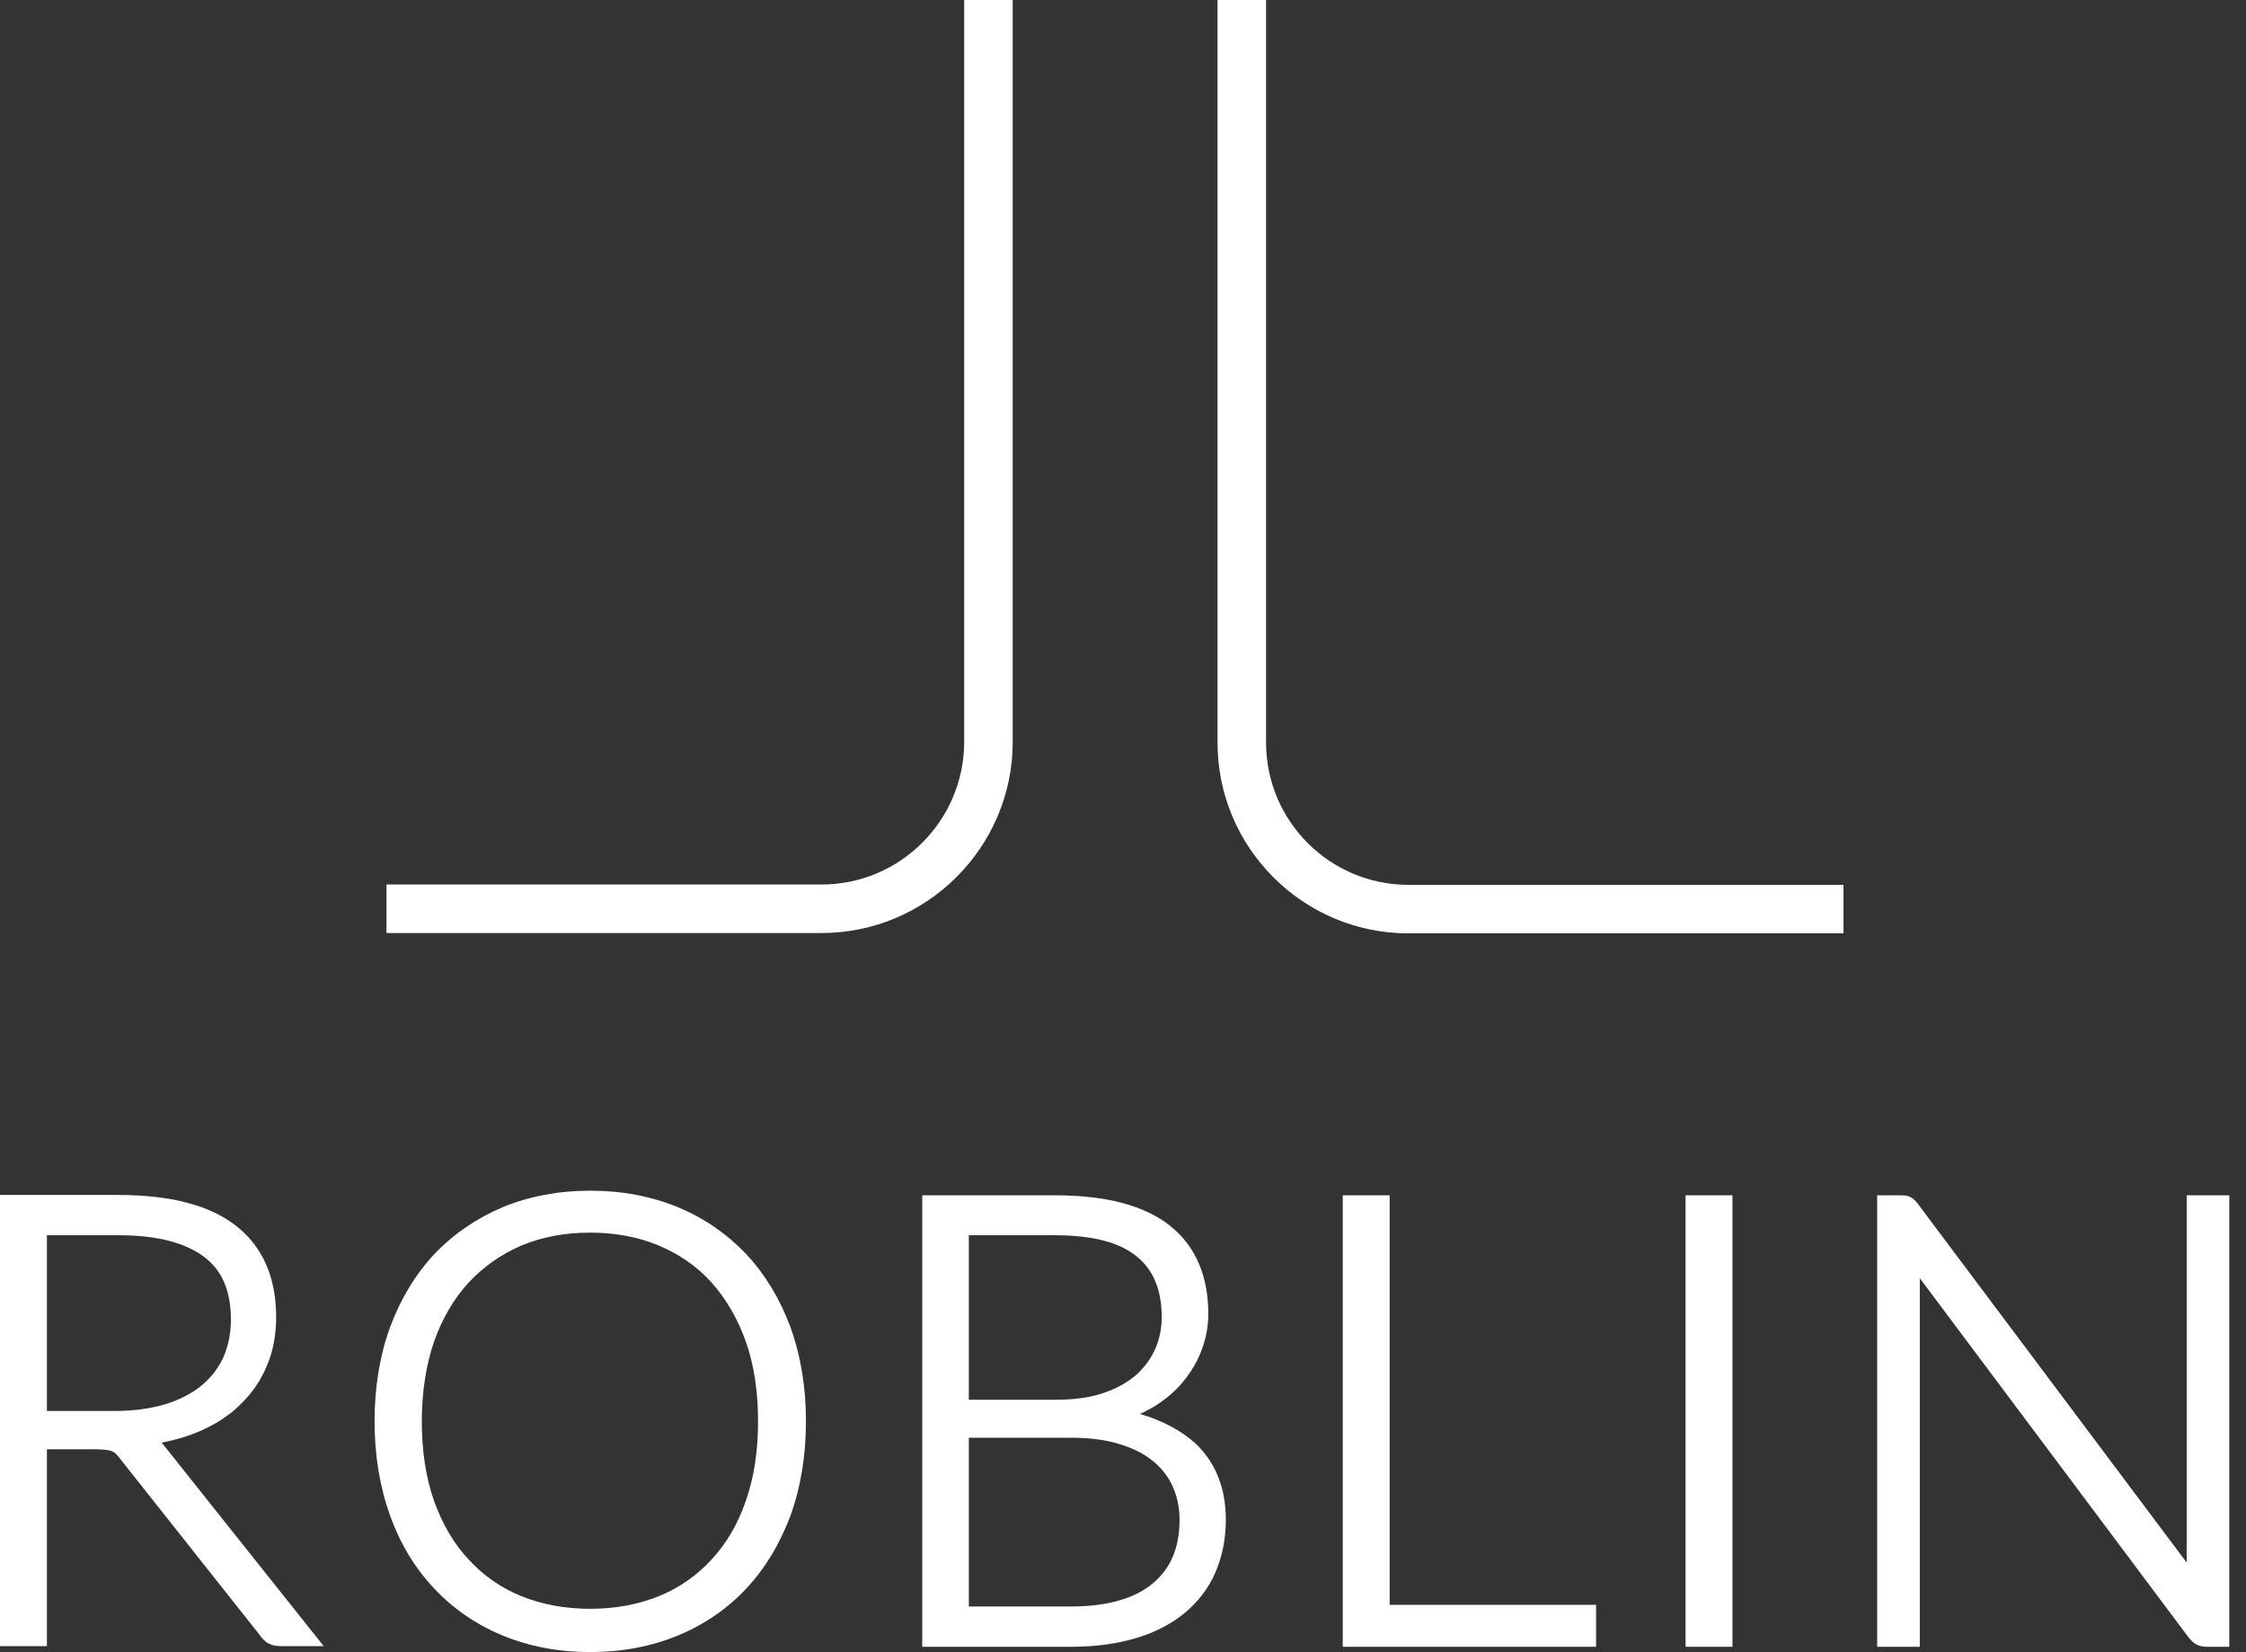
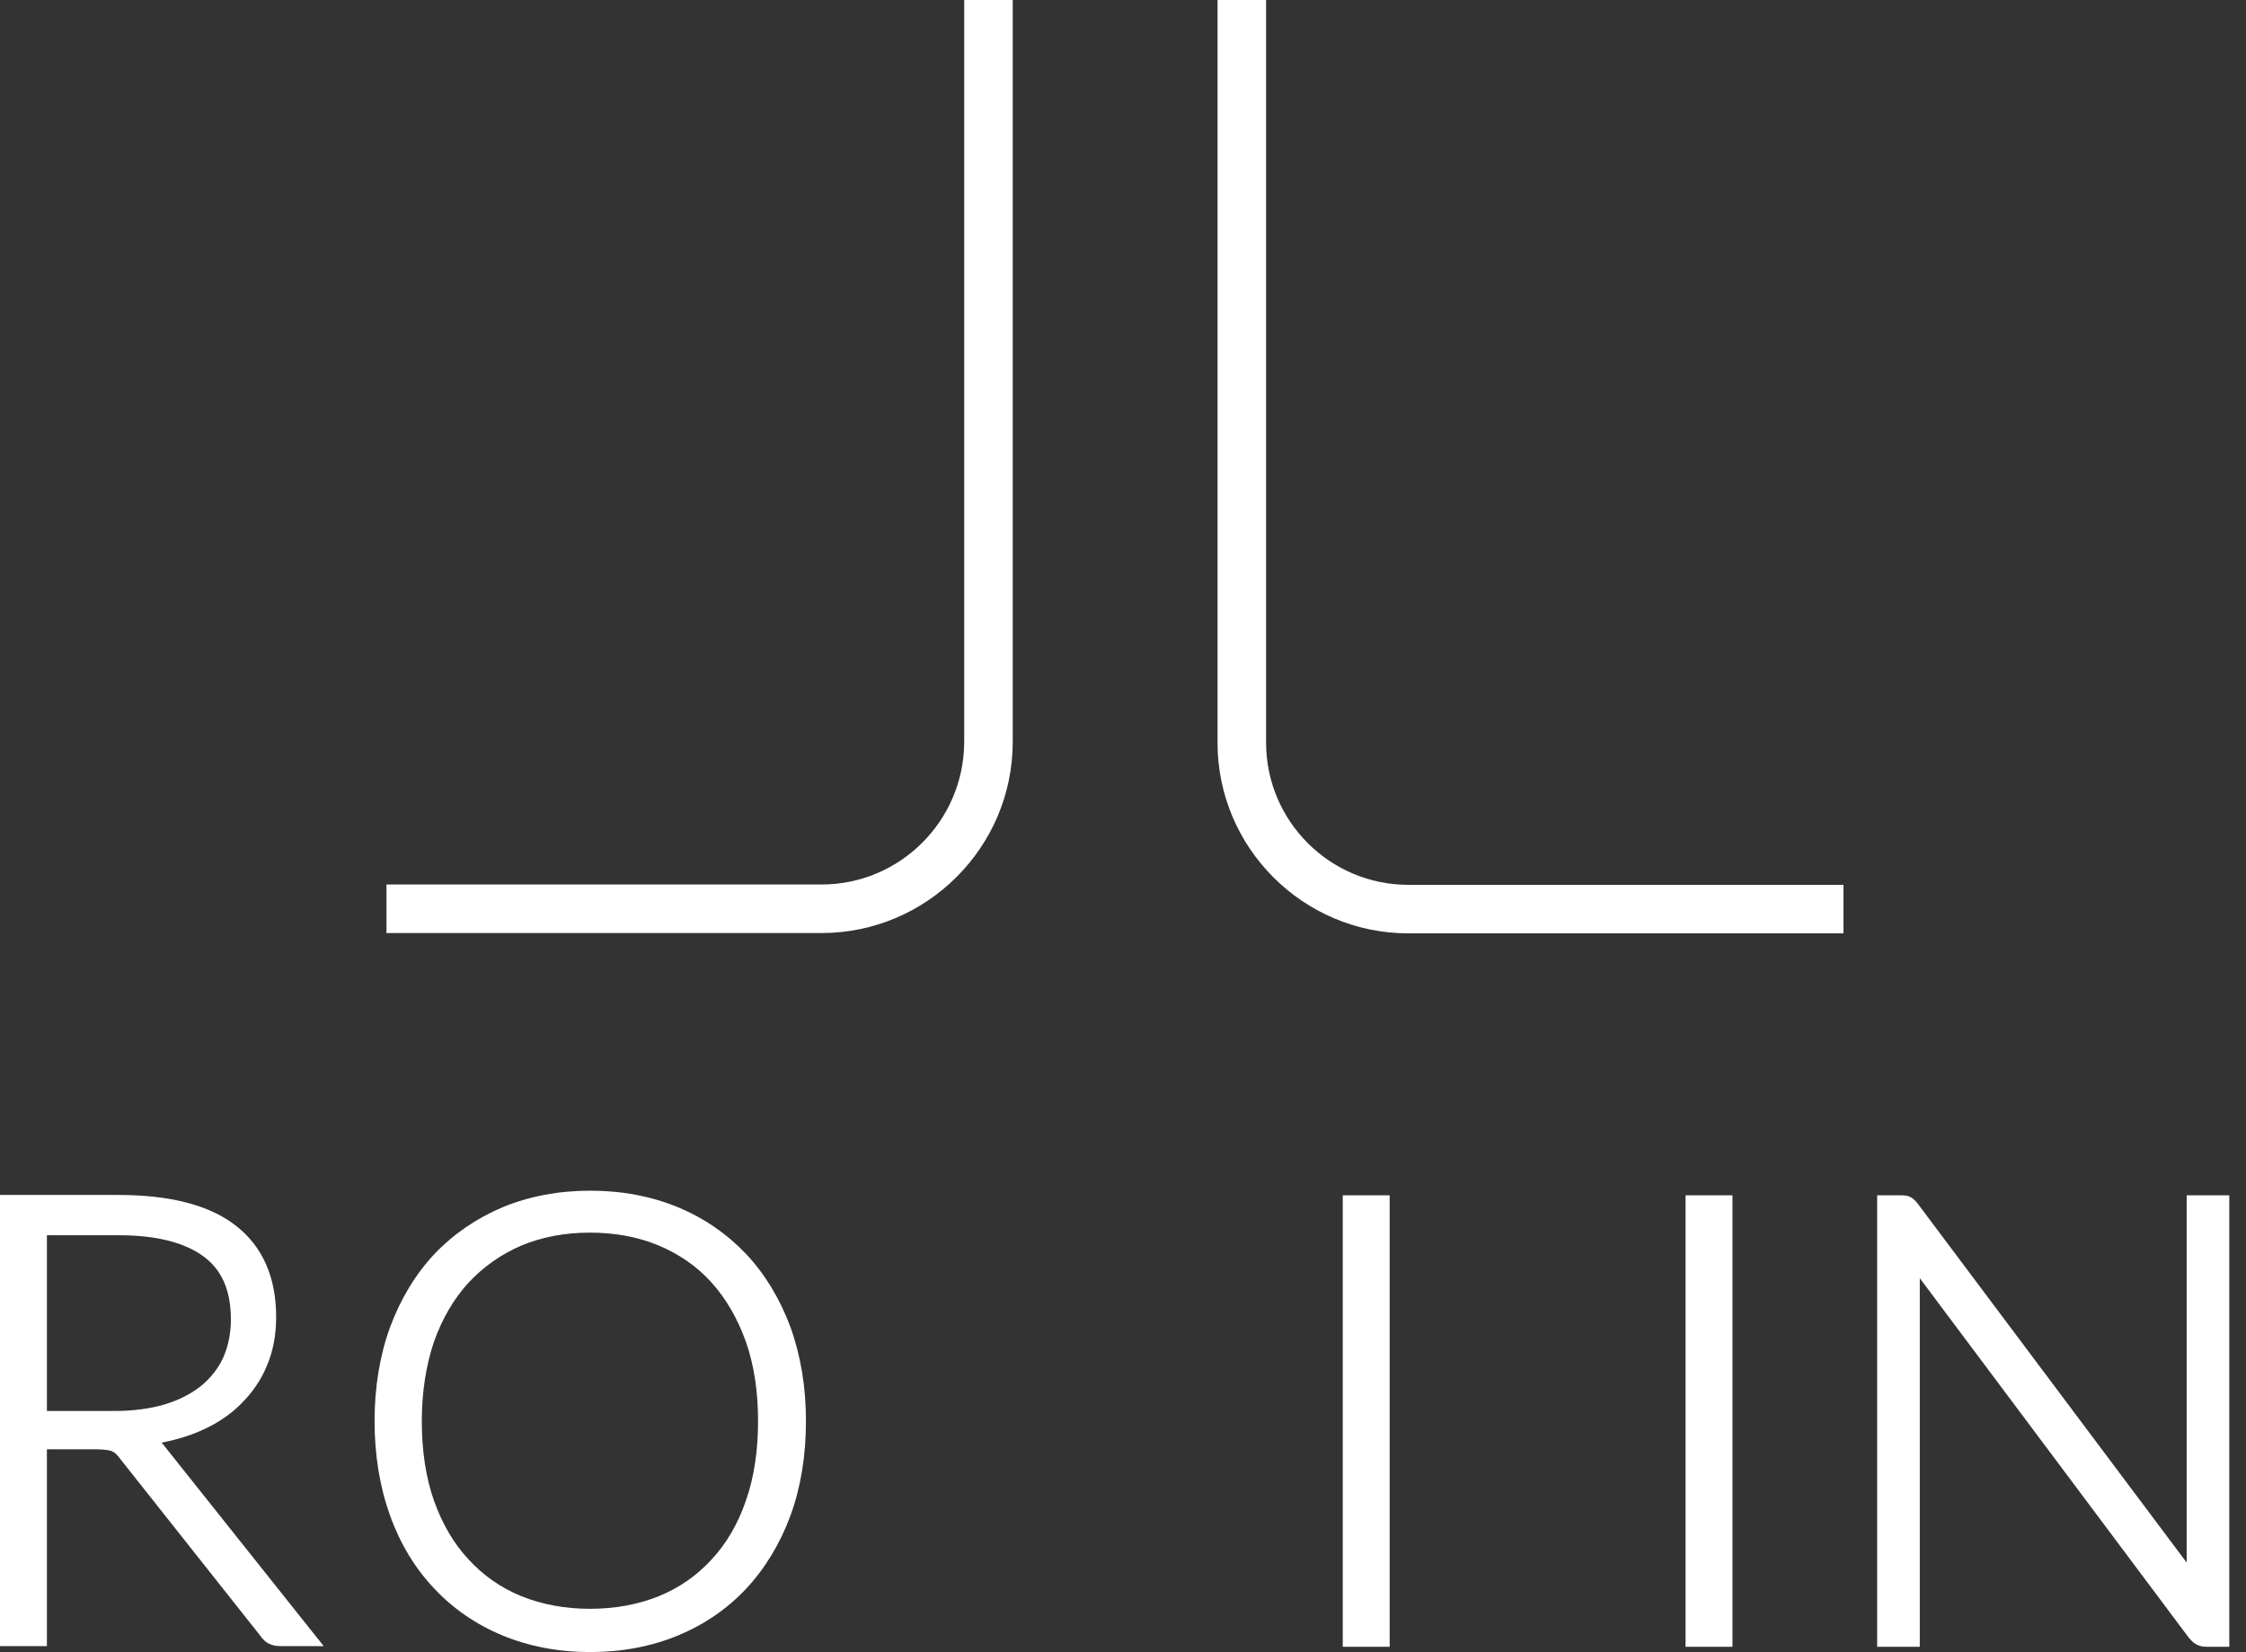
<svg xmlns="http://www.w3.org/2000/svg" width="87" height="64" viewBox="0 0 87 64" fill="none">
  <rect x="0" y="0" width="87" height="64" fill="#333333" stroke="none" />
  <g id="Livello_1">
    <g id="Group">
      <g id="Group_2">
        <g id="Group_3">
          <path id="Vector" d="M1.817 47.853H4.619C6.052 47.853 7.152 48.134 7.882 48.672C8.598 49.196 8.944 50.002 8.944 51.115C8.944 51.653 8.841 52.152 8.649 52.587C8.457 53.009 8.163 53.38 7.792 53.687C7.408 53.994 6.935 54.237 6.385 54.404C5.822 54.57 5.169 54.66 4.453 54.66H1.817V47.853ZM1.817 56.144H3.736C3.89 56.144 4.018 56.157 4.12 56.169C4.21 56.182 4.286 56.195 4.337 56.221C4.389 56.246 4.44 56.272 4.478 56.31C4.529 56.361 4.593 56.425 4.645 56.502L10.057 63.335C10.172 63.501 10.287 63.616 10.428 63.68C10.556 63.744 10.709 63.77 10.888 63.77H12.539L6.346 55.99C6.321 55.952 6.282 55.914 6.257 55.888C6.781 55.786 7.267 55.645 7.715 55.453C8.342 55.184 8.88 54.839 9.315 54.404C9.762 53.969 10.108 53.47 10.338 52.907C10.581 52.344 10.697 51.704 10.697 51.026C10.697 49.478 10.172 48.288 9.136 47.482C8.125 46.688 6.589 46.292 4.593 46.292H0V63.77H1.817V56.144Z" fill="white" />
          <path id="Vector_2" d="M28.891 58.14C28.584 59.036 28.136 59.803 27.56 60.417C26.997 61.032 26.306 61.518 25.513 61.838C24.72 62.157 23.824 62.324 22.852 62.324C21.892 62.324 20.996 62.157 20.203 61.838C19.41 61.518 18.719 61.032 18.156 60.417C17.58 59.803 17.132 59.036 16.812 58.14C16.492 57.231 16.339 56.195 16.339 55.056C16.339 53.918 16.505 52.881 16.812 51.973C17.132 51.077 17.58 50.309 18.156 49.682C18.732 49.068 19.422 48.582 20.203 48.249C20.996 47.917 21.892 47.751 22.852 47.751C23.824 47.751 24.72 47.917 25.513 48.249C26.306 48.582 26.997 49.056 27.56 49.682C28.123 50.309 28.571 51.077 28.891 51.973C29.211 52.881 29.364 53.918 29.364 55.056C29.364 56.195 29.211 57.231 28.891 58.14ZM28.904 48.582C28.161 47.802 27.279 47.188 26.255 46.765C25.231 46.343 24.093 46.126 22.864 46.126C21.636 46.126 20.497 46.343 19.474 46.765C18.45 47.2 17.567 47.802 16.825 48.582C16.096 49.363 15.52 50.309 15.111 51.41C14.714 52.497 14.509 53.726 14.509 55.056C14.509 56.387 14.714 57.615 15.111 58.716C15.507 59.816 16.083 60.763 16.825 61.543C17.555 62.324 18.45 62.938 19.474 63.36C20.497 63.782 21.636 64 22.864 64C24.093 64 25.231 63.782 26.255 63.36C27.279 62.938 28.174 62.324 28.904 61.543C29.633 60.763 30.209 59.816 30.618 58.716C31.015 57.628 31.219 56.4 31.219 55.056C31.219 53.726 31.015 52.51 30.618 51.41C30.209 50.309 29.633 49.363 28.904 48.582Z" fill="white" />
-           <path id="Vector_3" d="M44.655 61.339C43.951 61.927 42.889 62.234 41.482 62.234H37.528V55.696H41.495C42.173 55.696 42.787 55.773 43.312 55.926C43.823 56.08 44.271 56.285 44.617 56.566C44.962 56.835 45.231 57.167 45.41 57.551C45.589 57.935 45.691 58.383 45.691 58.869C45.691 59.944 45.359 60.75 44.655 61.339ZM37.528 47.853H40.868C42.301 47.853 43.363 48.122 44.028 48.672C44.681 49.196 45 49.977 45 51.039C45 51.435 44.924 51.832 44.77 52.203C44.617 52.574 44.386 52.907 44.066 53.214C43.746 53.508 43.312 53.764 42.8 53.943C42.275 54.135 41.635 54.225 40.893 54.225H37.528V47.853ZM44.156 54.775C44.335 54.698 44.514 54.596 44.681 54.506C45.128 54.225 45.525 53.905 45.832 53.521C46.139 53.15 46.382 52.74 46.549 52.293C46.715 51.845 46.804 51.384 46.804 50.898C46.804 50.181 46.689 49.542 46.446 48.966C46.203 48.39 45.832 47.891 45.333 47.495C44.847 47.098 44.22 46.804 43.465 46.599C42.736 46.407 41.866 46.305 40.88 46.305H35.724V63.795H41.495C42.416 63.795 43.26 63.68 43.99 63.463C44.732 63.245 45.371 62.912 45.883 62.49C46.395 62.068 46.804 61.543 47.073 60.929C47.342 60.315 47.483 59.624 47.483 58.869C47.483 57.666 47.099 56.681 46.331 55.939C45.768 55.427 45.039 55.031 44.156 54.775Z" fill="white" />
        </g>
-         <path id="Vector_4" d="M53.829 46.305H52.012V63.795H61.825V62.17H53.829V46.305Z" fill="white" />
+         <path id="Vector_4" d="M53.829 46.305H52.012V63.795H61.825H53.829V46.305Z" fill="white" />
        <path id="Vector_5" d="M67.108 46.305H65.291V63.795H67.108V46.305Z" fill="white" />
        <path id="Vector_6" d="M85.086 63.706C85.201 63.77 85.329 63.795 85.483 63.795H86.353V46.305H84.702V60.533L74.3 46.65C74.198 46.509 74.095 46.42 73.993 46.369C73.891 46.318 73.775 46.305 73.609 46.305H72.713V63.795H74.364V49.516L84.779 63.437C84.881 63.552 84.971 63.655 85.086 63.706Z" fill="white" />
        <path id="Vector_7" d="M31.821 34.265H14.97V36.145H31.821C35.903 36.145 39.229 32.819 39.229 28.737V0H37.349V28.75C37.336 31.795 34.866 34.265 31.821 34.265Z" fill="white" />
        <path id="Vector_8" d="M54.557 36.158H71.408V34.278H54.557C51.512 34.278 49.042 31.808 49.042 28.763V0H47.162V28.75C47.149 32.832 50.475 36.158 54.557 36.158Z" fill="white" />
      </g>
    </g>
  </g>
</svg>